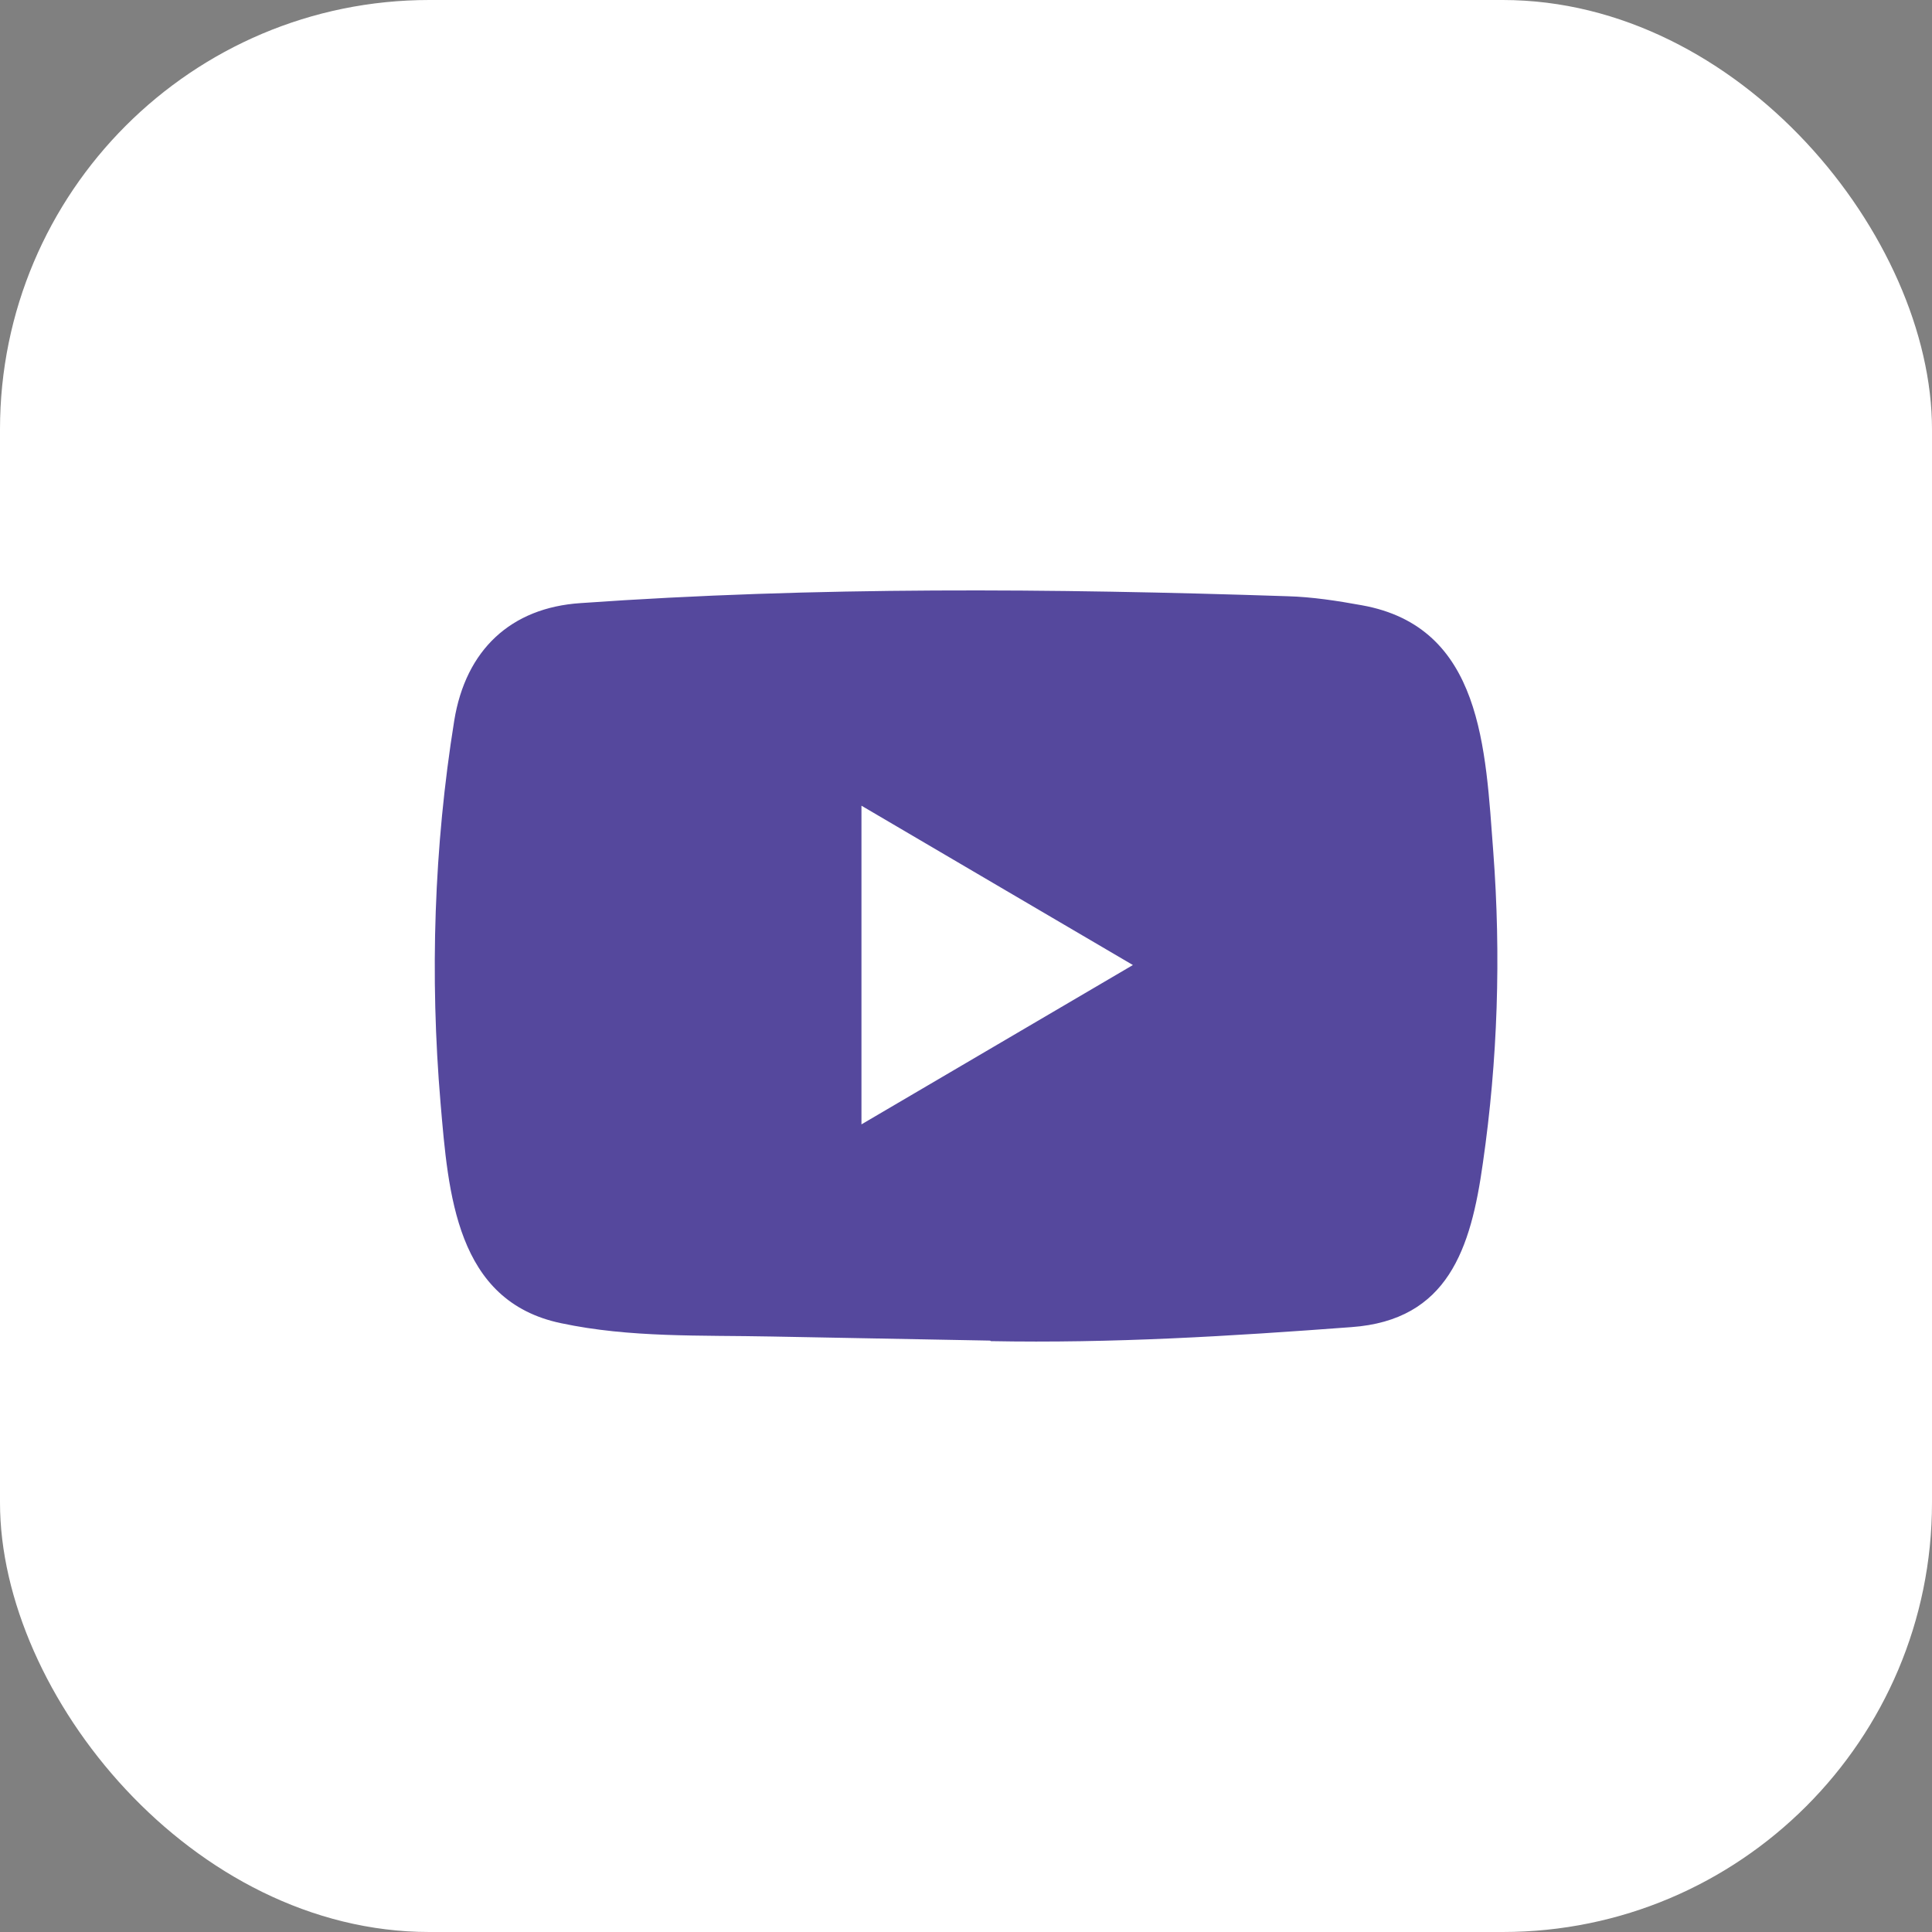
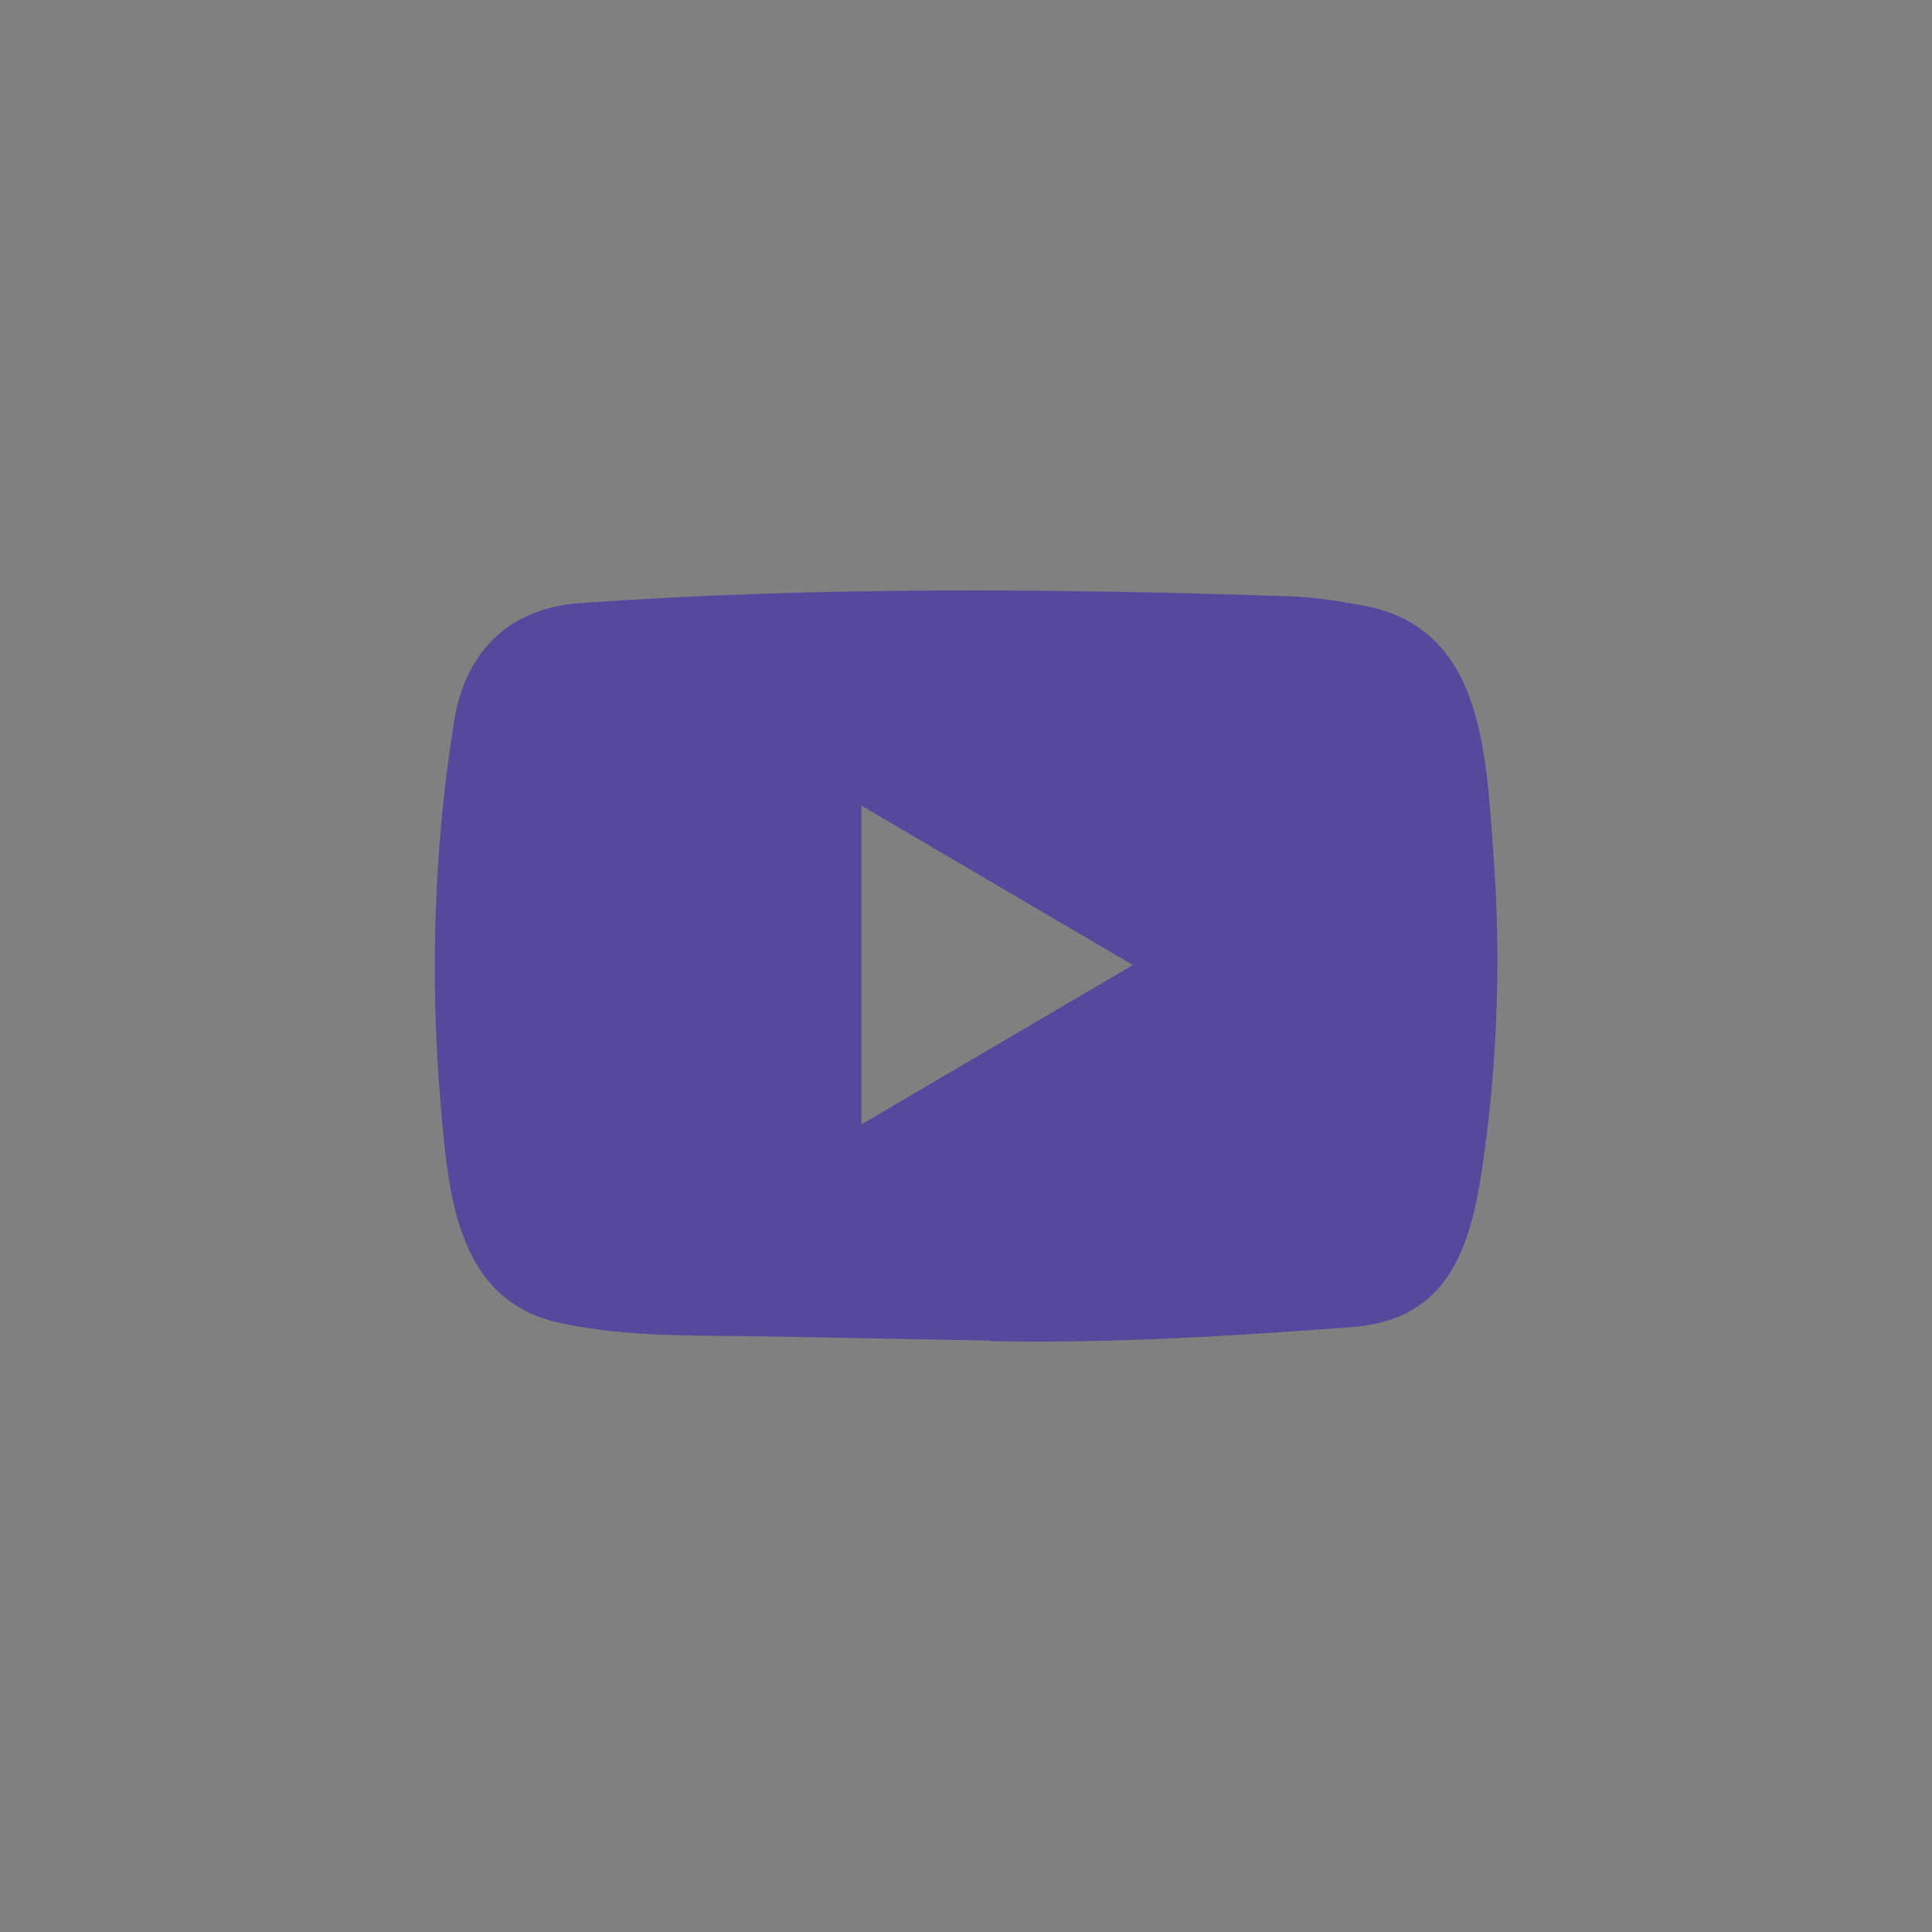
<svg xmlns="http://www.w3.org/2000/svg" width="36" height="36" viewBox="0 0 36 36" fill="none">
  <rect x="0" y="0" width="36" height="36" fill="#808080" stroke="none" />
-   <rect x="-0" width="36" height="36" rx="8" fill="white" />
  <path d="M18.44 24.98L14.378 24.904C13.063 24.877 11.744 24.93 10.455 24.656C8.493 24.247 8.354 22.239 8.209 20.554C8.008 18.186 8.086 15.776 8.464 13.428C8.678 12.11 9.518 11.324 10.817 11.238C15.202 10.928 19.616 10.965 23.992 11.11C24.454 11.123 24.919 11.195 25.375 11.278C27.625 11.681 27.679 13.956 27.825 15.872C27.971 17.807 27.909 19.752 27.631 21.674C27.408 23.266 26.982 24.6 25.181 24.729C22.925 24.898 20.721 25.033 18.459 24.99C18.459 24.98 18.447 24.98 18.44 24.98ZM16.052 20.951C17.752 19.953 19.419 18.973 21.11 17.982C19.406 16.984 17.742 16.004 16.052 15.013V20.951Z" fill="#55489D" />
</svg>